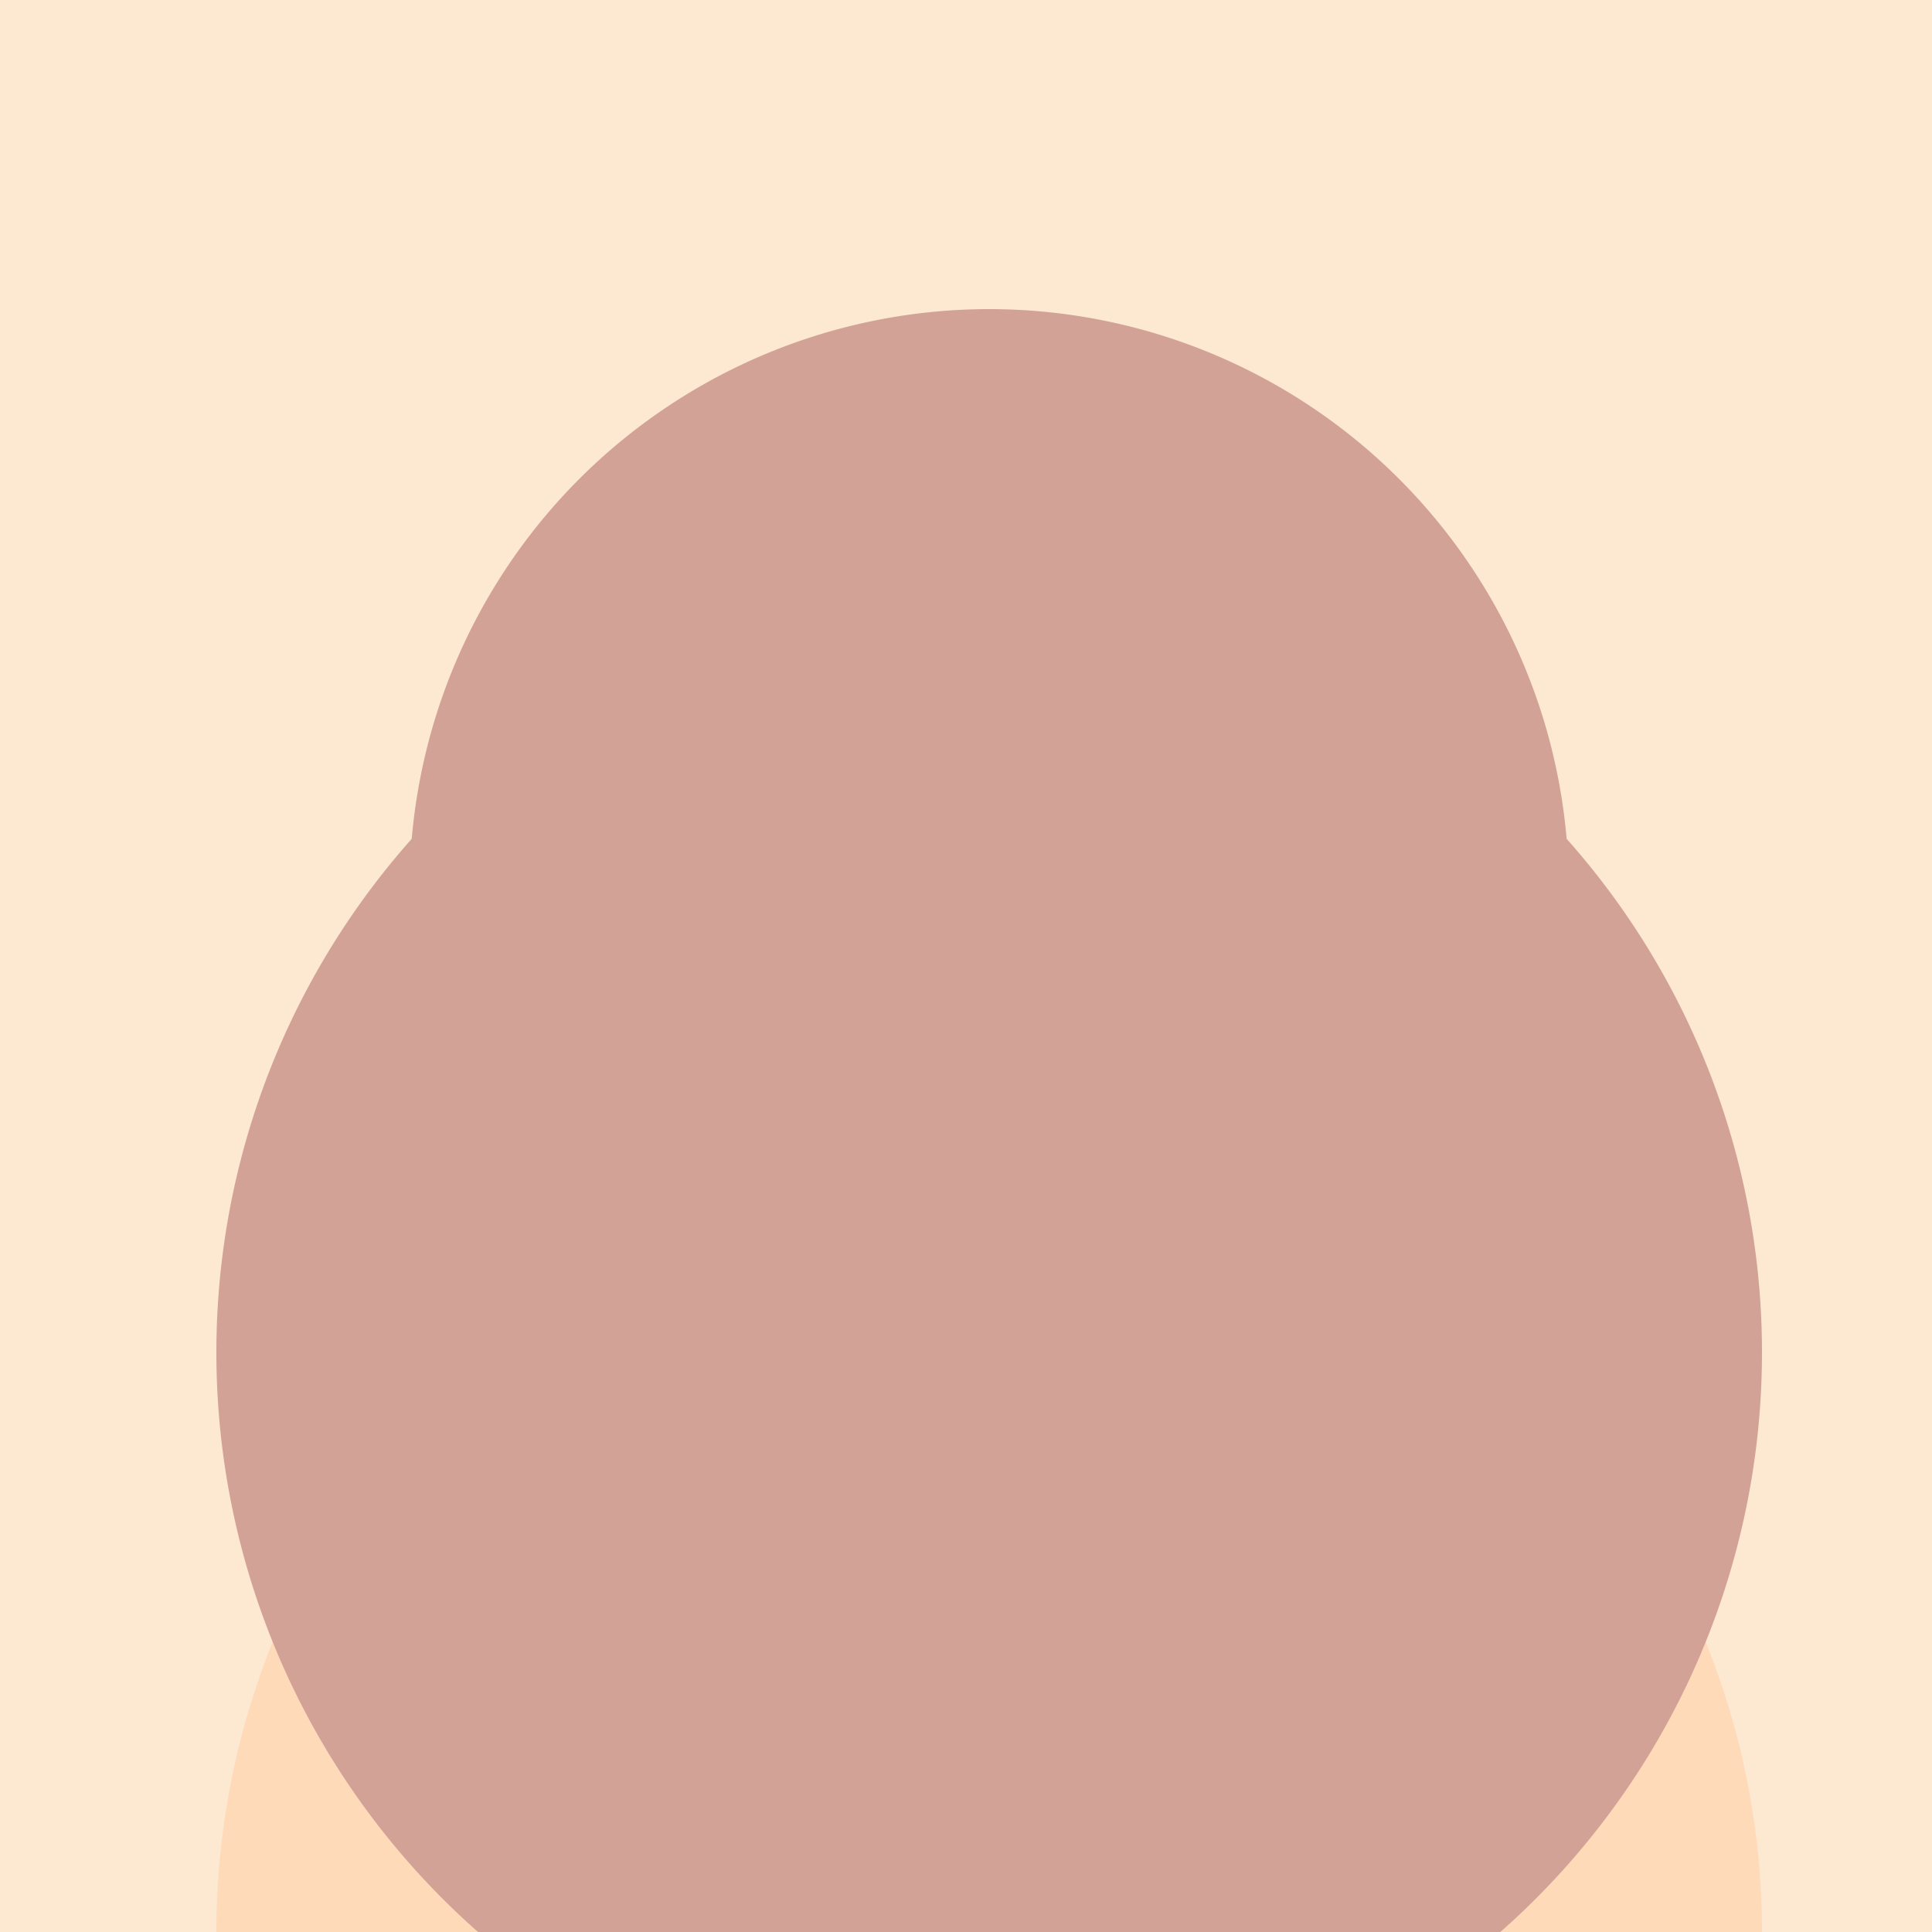
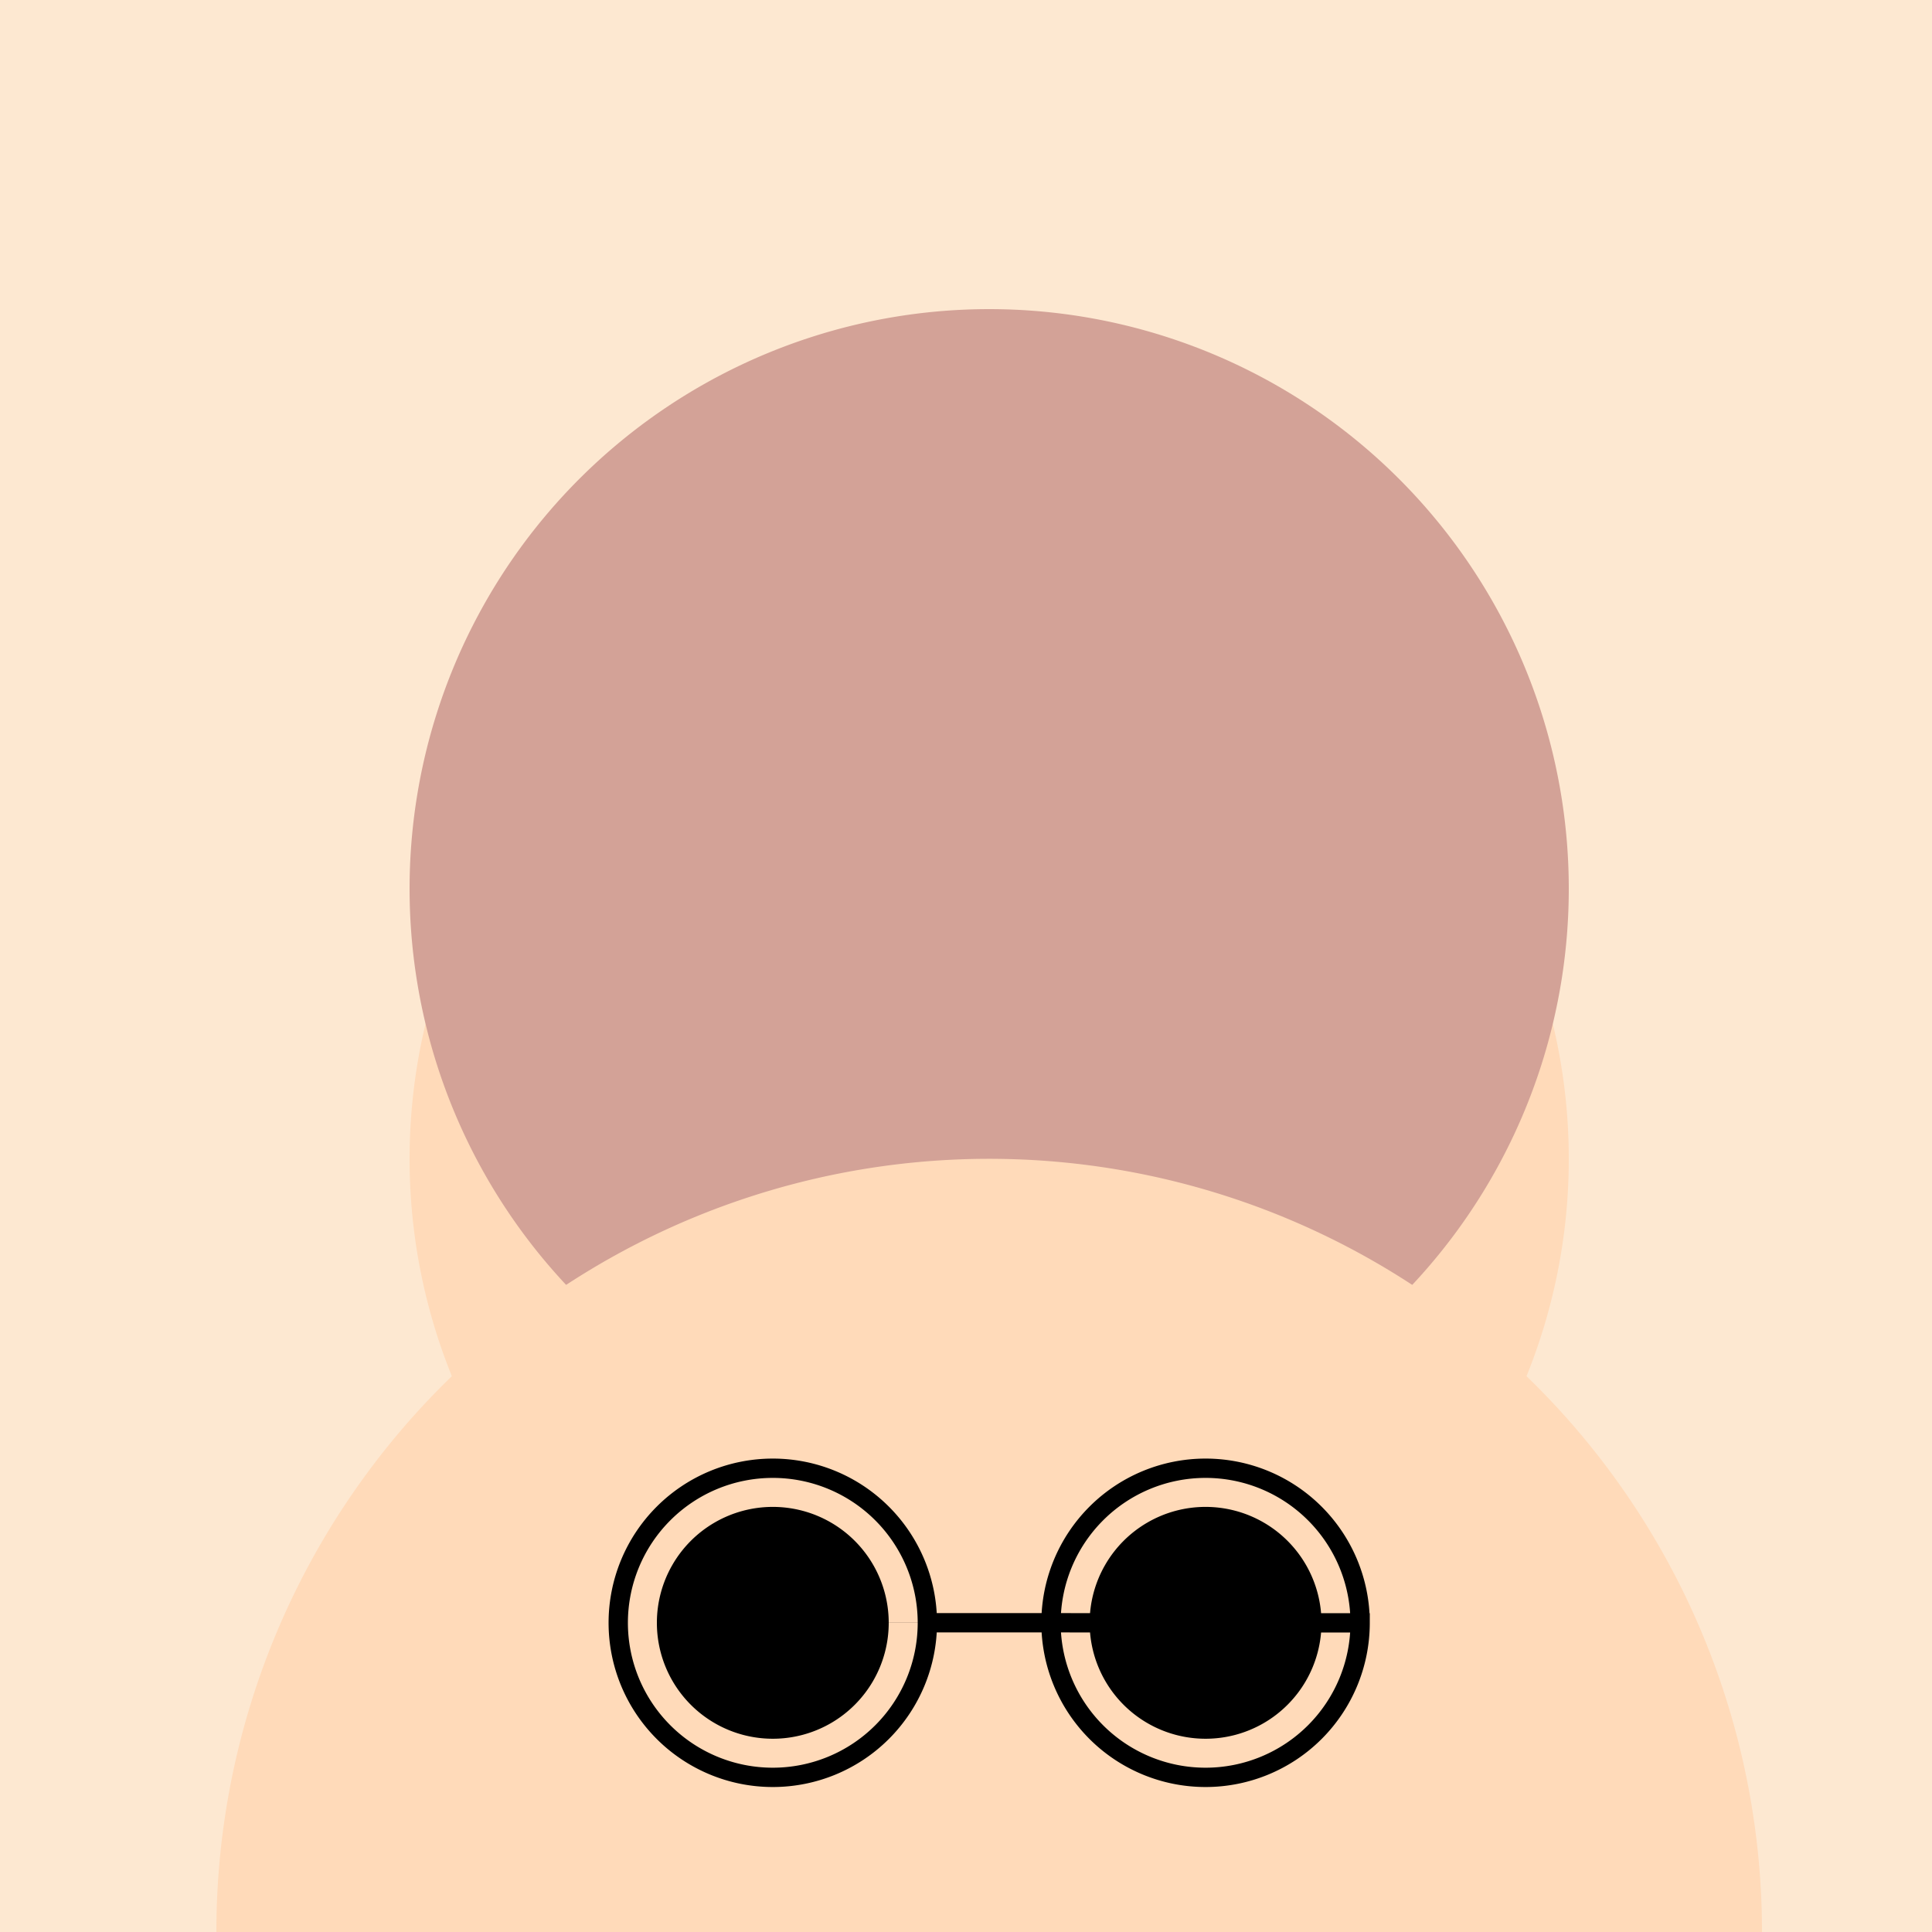
<svg xmlns="http://www.w3.org/2000/svg" width="500" height="500">
  <defs />
  <g>
    <rect fill="#FDE8D1" stroke="none" x="0" y="0" width="512" height="512" />
    <path fill="#FFDAB9" stroke="none" paint-order="stroke fill markers" d=" M 406 300 A 150 150 0 1 1 406 299.85" />
    <path fill="#000" stroke="none" paint-order="stroke fill markers" d=" M 240 250 A 20 20 0 1 1 240 249.98 L 312 250 A 20 20 0 1 1 312 249.98" />
    <path fill="none" stroke="#000" paint-order="fill stroke markers" d=" M 250 250 A 30 30 0 1 1 250 249.97 L 322 250 A 30 30 0 1 1 322 249.97" stroke-miterlimit="10" stroke-width="5" stroke-dasharray="" />
    <path fill="#FFDAB9" stroke="none" paint-order="stroke fill markers" d=" M 256 270 L 240 320 L 272 320 Z" />
    <path fill="#FFDAB9" stroke="none" paint-order="stroke fill markers" d=" M 306 340 A 50 50 0 0 1 206 340" />
    <path fill="#D3A297" stroke="none" paint-order="stroke fill markers" d=" M 344.168 351.353 A 150 150 0 0 1 167.832 351.353 L 344.168 351.353 A 150 150 0 1 0 167.832 351.353" />
    <path fill="#FFDAB9" stroke="none" paint-order="stroke fill markers" d=" M 456 500 A 200 200 0 1 1 456 499.8" />
    <path fill="#000" stroke="none" paint-order="stroke fill markers" d=" M 230 420 A 30 30 0 1 1 230 419.97 L 342 420 A 30 30 0 1 1 342 419.97" />
    <path fill="none" stroke="#000" paint-order="fill stroke markers" d=" M 240 420 A 40 40 0 1 1 240 419.96 L 352 420 A 40 40 0 1 1 352 419.96" stroke-miterlimit="10" stroke-width="5" stroke-dasharray="" />
    <path fill="#FFDAB9" stroke="none" paint-order="stroke fill markers" d=" M 256 430 L 240 470 L 272 470 Z" />
    <path fill="#FFDAB9" stroke="none" paint-order="stroke fill markers" d=" M 326 520 A 70 70 0 0 1 186 520" />
-     <path fill="#D3A297" stroke="none" paint-order="stroke fill markers" d=" M 373.557 511.803 A 200 200 0 0 1 138.443 511.803 L 373.557 511.803 A 200 200 0 1 0 138.443 511.803" />
  </g>
</svg>